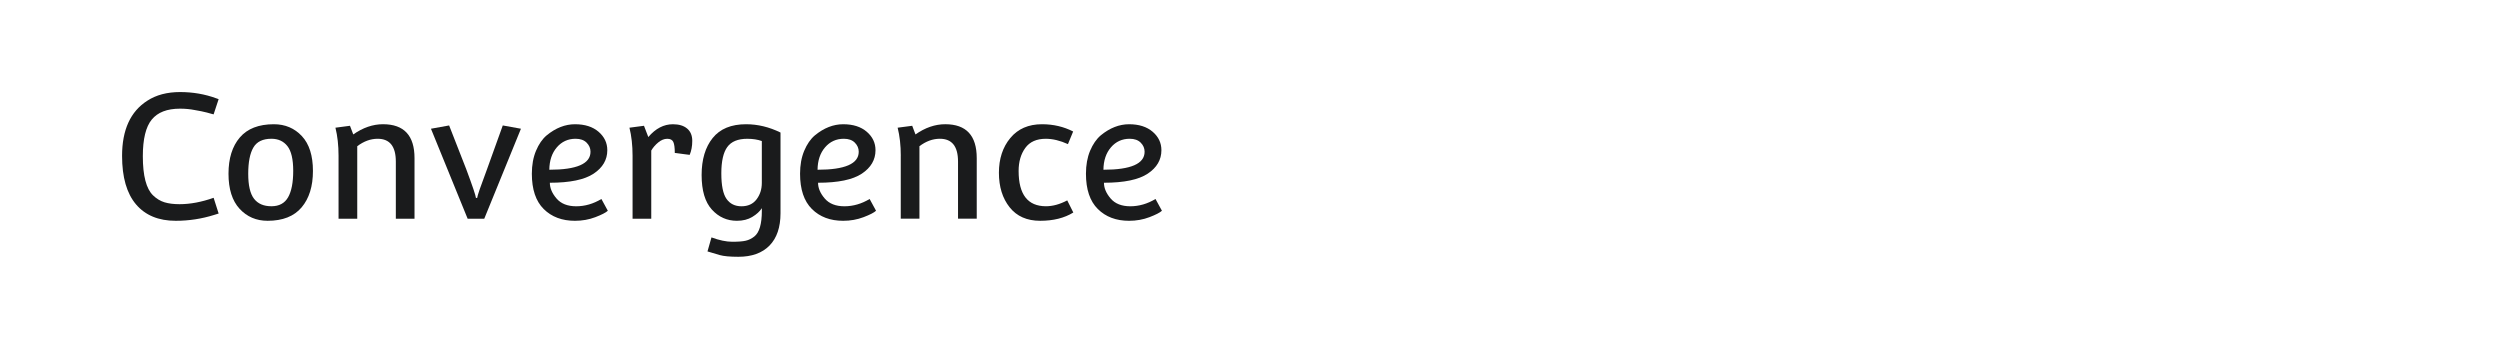
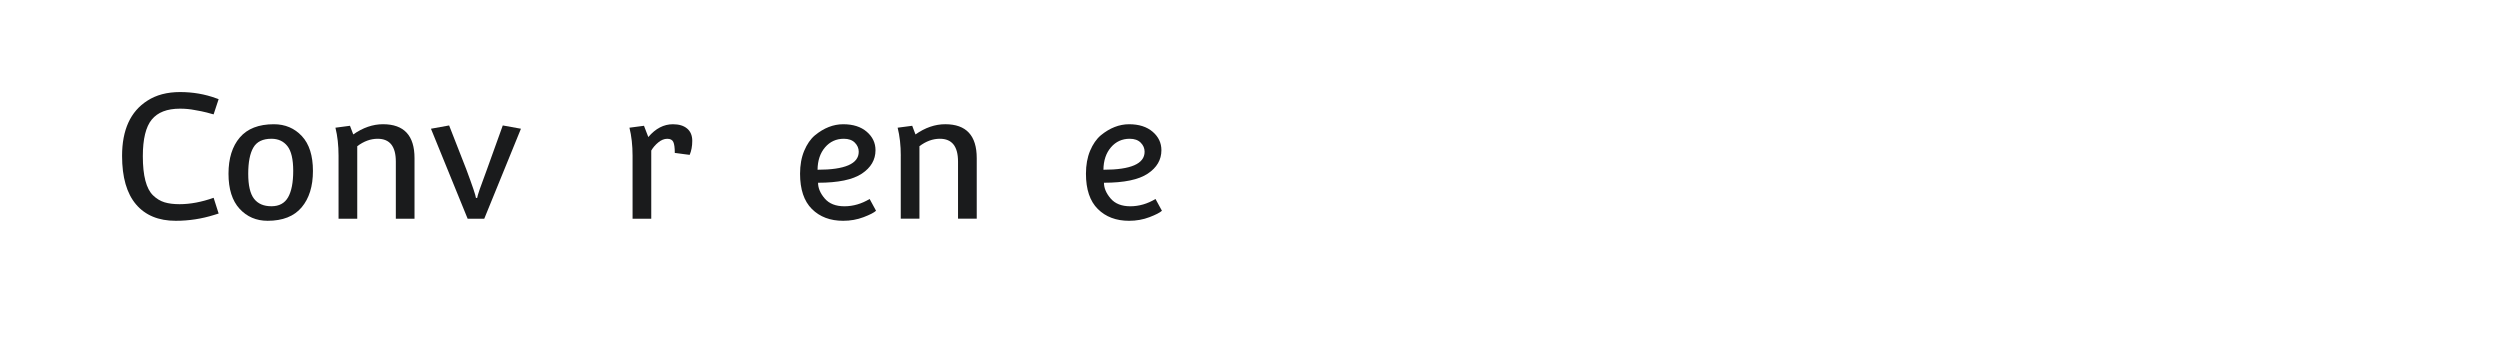
<svg xmlns="http://www.w3.org/2000/svg" version="1.1" id="图层_1" x="0px" y="0px" width="258px" height="36px" viewBox="0 0 258 36" enable-background="new 0 0 258 36" xml:space="preserve">
  <g>
    <path fill="#1A1B1C" d="M12.598,16.089c0-2.69,0.869-4.589,2.607-5.697C16.122,9.797,17.247,9.5,18.581,9.5   c1.321,0,2.565,0.214,3.732,0.643c0.155,0.06,0.238,0.089,0.25,0.089l-0.518,1.571c-0.012,0-0.093-0.02-0.241-0.062   c-0.149-0.042-0.297-0.083-0.446-0.125c-0.149-0.042-0.342-0.085-0.581-0.134c-0.238-0.047-0.464-0.089-0.679-0.125   c-0.476-0.095-0.982-0.143-1.518-0.143c-1.333,0-2.307,0.375-2.92,1.126c-0.613,0.749-0.92,2.012-0.92,3.785   c0,2.012,0.351,3.358,1.054,4.036c0.357,0.346,0.75,0.583,1.179,0.715c0.429,0.131,0.946,0.196,1.554,0.196   c1.107,0,2.279-0.221,3.518-0.66l0.518,1.624l-0.464,0.144c-1.286,0.404-2.607,0.606-3.965,0.606c-1.774,0-3.14-0.567-4.098-1.696   C13.077,19.959,12.598,18.292,12.598,16.089z" />
    <path fill="#1A1B1C" d="M28.26,12.821c1.167,0,2.131,0.408,2.893,1.224c0.761,0.815,1.143,2.015,1.143,3.598s-0.39,2.837-1.17,3.76   c-0.78,0.921-1.949,1.383-3.509,1.383c-1.167,0-2.131-0.415-2.893-1.241c-0.762-0.828-1.143-2.032-1.143-3.617   c0-1.583,0.39-2.831,1.169-3.742C25.53,13.276,26.7,12.821,28.26,12.821z M25.617,17.937c0,1.196,0.199,2.054,0.598,2.572   s0.997,0.776,1.795,0.776s1.372-0.31,1.723-0.928c0.351-0.619,0.527-1.526,0.527-2.724c0-1.196-0.199-2.047-0.598-2.554   c-0.399-0.506-0.949-0.759-1.652-0.759c-0.893,0-1.515,0.303-1.866,0.911C25.792,15.839,25.617,16.741,25.617,17.937z" />
    <path fill="#1A1B1C" d="M34.938,16.071c0-1.071-0.107-2.036-0.321-2.893l1.5-0.197l0.339,0.893c1-0.702,2.024-1.054,3.072-1.054   c2.167,0.001,3.25,1.167,3.25,3.501v6.25H40.85v-5.893c0-1.572-0.625-2.357-1.875-2.357c-0.727,0-1.429,0.256-2.107,0.767v7.483   h-1.929L34.938,16.071L34.938,16.071z" />
-     <path fill="#1A1B1C" d="M48.261,22.571l-3.786-9.286l1.875-0.339l1.768,4.519c0.643,1.725,0.977,2.712,1,2.963h0.125   c0.024-0.237,0.363-1.225,1.018-2.963l1.626-4.519l1.875,0.339l-3.786,9.286H48.261L48.261,22.571z" />
-     <path fill="#1A1B1C" d="M62.065,20.535l0.662,1.215c-0.202,0.19-0.632,0.411-1.286,0.661c-0.655,0.25-1.357,0.375-2.107,0.375   c-1.333,0-2.408-0.405-3.224-1.215c-0.815-0.81-1.223-2.023-1.223-3.643c0-0.893,0.142-1.682,0.428-2.366   c0.287-0.684,0.655-1.217,1.107-1.598c0.929-0.761,1.903-1.143,2.92-1.143c1.018,0,1.828,0.26,2.43,0.777   c0.601,0.518,0.902,1.152,0.902,1.903c0,0.988-0.471,1.795-1.411,2.42s-2.447,0.938-4.518,0.938c0,0.548,0.229,1.091,0.688,1.625   c0.458,0.536,1.136,0.804,2.035,0.804S61.231,21.035,62.065,20.535z M60.94,15.66c0-0.357-0.134-0.67-0.402-0.938   s-0.646-0.402-1.134-0.402c-0.786,0-1.432,0.295-1.938,0.884s-0.765,1.36-0.777,2.313C59.523,17.518,60.94,16.899,60.94,15.66z" />
+     <path fill="#1A1B1C" d="M48.261,22.571l-3.786-9.286l1.875-0.339l1.768,4.519c0.643,1.725,0.977,2.712,1,2.963h0.125   c0.024-0.237,0.363-1.225,1.018-2.963l1.626-4.519l1.875,0.339l-3.786,9.286L48.261,22.571z" />
    <path fill="#1A1B1C" d="M65.281,16.071c0-1.071-0.108-2.036-0.322-2.893l1.501-0.197l0.446,1.162   c0.75-0.881,1.596-1.321,2.536-1.321c0.631,0,1.122,0.149,1.473,0.447c0.352,0.297,0.527,0.72,0.527,1.268   c0,0.546-0.089,1.029-0.267,1.445l-1.536-0.196c0-0.536-0.051-0.914-0.152-1.134c-0.102-0.22-0.31-0.329-0.625-0.329   s-0.625,0.125-0.928,0.375c-0.304,0.25-0.544,0.53-0.724,0.839v7.036h-1.928L65.281,16.071L65.281,16.071z" />
-     <path fill="#1A1B1C" d="M80.549,13.678V22c0,1.452-0.378,2.565-1.133,3.34c-0.757,0.773-1.831,1.16-3.224,1.16   c-0.857,0-1.498-0.06-1.919-0.178c-0.423-0.119-0.732-0.212-0.929-0.277s-0.307-0.098-0.331-0.098l0.411-1.447   c0.81,0.298,1.525,0.449,2.144,0.449c0.618,0,1.083-0.035,1.393-0.109c0.309-0.071,0.601-0.212,0.875-0.426   c0.524-0.405,0.786-1.287,0.786-2.646v-0.285c-0.214,0.332-0.542,0.636-0.982,0.9c-0.44,0.268-0.971,0.402-1.59,0.402   c-1.024,0-1.887-0.386-2.589-1.161c-0.702-0.774-1.054-1.962-1.054-3.563s0.381-2.875,1.143-3.821   c0.761-0.946,1.91-1.42,3.447-1.42C78.198,12.821,79.381,13.106,80.549,13.678z M74.441,17.893c0,1.251,0.179,2.128,0.537,2.635   c0.356,0.507,0.872,0.76,1.544,0.76s1.191-0.236,1.554-0.714c0.362-0.478,0.544-1.041,0.544-1.696v-4.323   c-0.429-0.155-0.929-0.232-1.5-0.232c-0.964,0-1.653,0.282-2.063,0.848C74.647,15.734,74.441,16.643,74.441,17.893z" />
    <path fill="#1A1B1C" d="M89.746,20.535l0.661,1.215c-0.202,0.19-0.631,0.411-1.287,0.661s-1.357,0.375-2.107,0.375   c-1.334,0-2.408-0.405-3.223-1.215c-0.816-0.81-1.224-2.023-1.224-3.643c0-0.893,0.142-1.682,0.428-2.366   c0.287-0.684,0.655-1.217,1.107-1.598c0.929-0.761,1.902-1.143,2.92-1.143s1.828,0.26,2.429,0.777   c0.603,0.518,0.902,1.152,0.902,1.903c0,0.988-0.472,1.795-1.411,2.42c-0.941,0.625-2.446,0.938-4.518,0.938   c0,0.548,0.229,1.091,0.688,1.625c0.458,0.536,1.136,0.804,2.035,0.804C88.047,21.287,88.913,21.035,89.746,20.535z M88.621,15.66   c0-0.357-0.135-0.67-0.402-0.938s-0.645-0.402-1.133-0.402c-0.787,0-1.432,0.295-1.938,0.884c-0.507,0.589-0.765,1.36-0.777,2.313   C87.204,17.518,88.621,16.899,88.621,15.66z" />
    <path fill="#1A1B1C" d="M92.961,16.071c0-1.071-0.109-2.036-0.324-2.893l1.503-0.197l0.338,0.893c1-0.702,2.024-1.054,3.072-1.054   c2.166,0,3.25,1.167,3.25,3.5v6.25h-1.931v-5.893c0-1.572-0.625-2.357-1.875-2.357c-0.727,0-1.428,0.255-2.107,0.767v7.483h-1.929   v-6.498L92.961,16.071L92.961,16.071z" />
-     <path fill="#1A1B1C" d="M107.346,22.786c-1.363,0-2.414-0.465-3.152-1.393c-0.738-0.929-1.106-2.116-1.106-3.563   c0-1.446,0.392-2.643,1.179-3.589c0.785-0.946,1.875-1.42,3.267-1.42c1.167,0,2.241,0.25,3.215,0.75l-0.537,1.303   c-0.81-0.368-1.571-0.552-2.286-0.552c-0.952,0-1.658,0.315-2.116,0.945c-0.458,0.632-0.688,1.423-0.688,2.375   c0,2.43,0.94,3.643,2.821,3.643c0.702,0,1.435-0.201,2.196-0.605l0.627,1.252C109.848,22.5,108.709,22.786,107.346,22.786z" />
    <path fill="#1A1B1C" d="M119.248,20.535l0.663,1.215c-0.202,0.19-0.634,0.411-1.286,0.661c-0.655,0.25-1.356,0.375-2.106,0.375   c-1.334,0-2.407-0.405-3.223-1.215c-0.817-0.81-1.226-2.023-1.226-3.643c0-0.893,0.141-1.682,0.426-2.366   c0.289-0.684,0.657-1.217,1.107-1.598c0.929-0.761,1.905-1.143,2.92-1.143c1.019,0,1.828,0.26,2.432,0.777   c0.603,0.518,0.902,1.152,0.902,1.903c0,0.988-0.471,1.795-1.411,2.42s-2.447,0.938-4.518,0.938c0,0.548,0.23,1.091,0.688,1.625   c0.458,0.536,1.136,0.804,2.035,0.804C117.548,21.287,118.414,21.035,119.248,20.535z M118.123,15.66   c0-0.357-0.133-0.67-0.402-0.938c-0.268-0.268-0.646-0.402-1.134-0.402c-0.786,0-1.431,0.295-1.937,0.884s-0.765,1.36-0.776,2.313   C116.706,17.518,118.123,16.899,118.123,15.66z" />
  </g>
</svg>